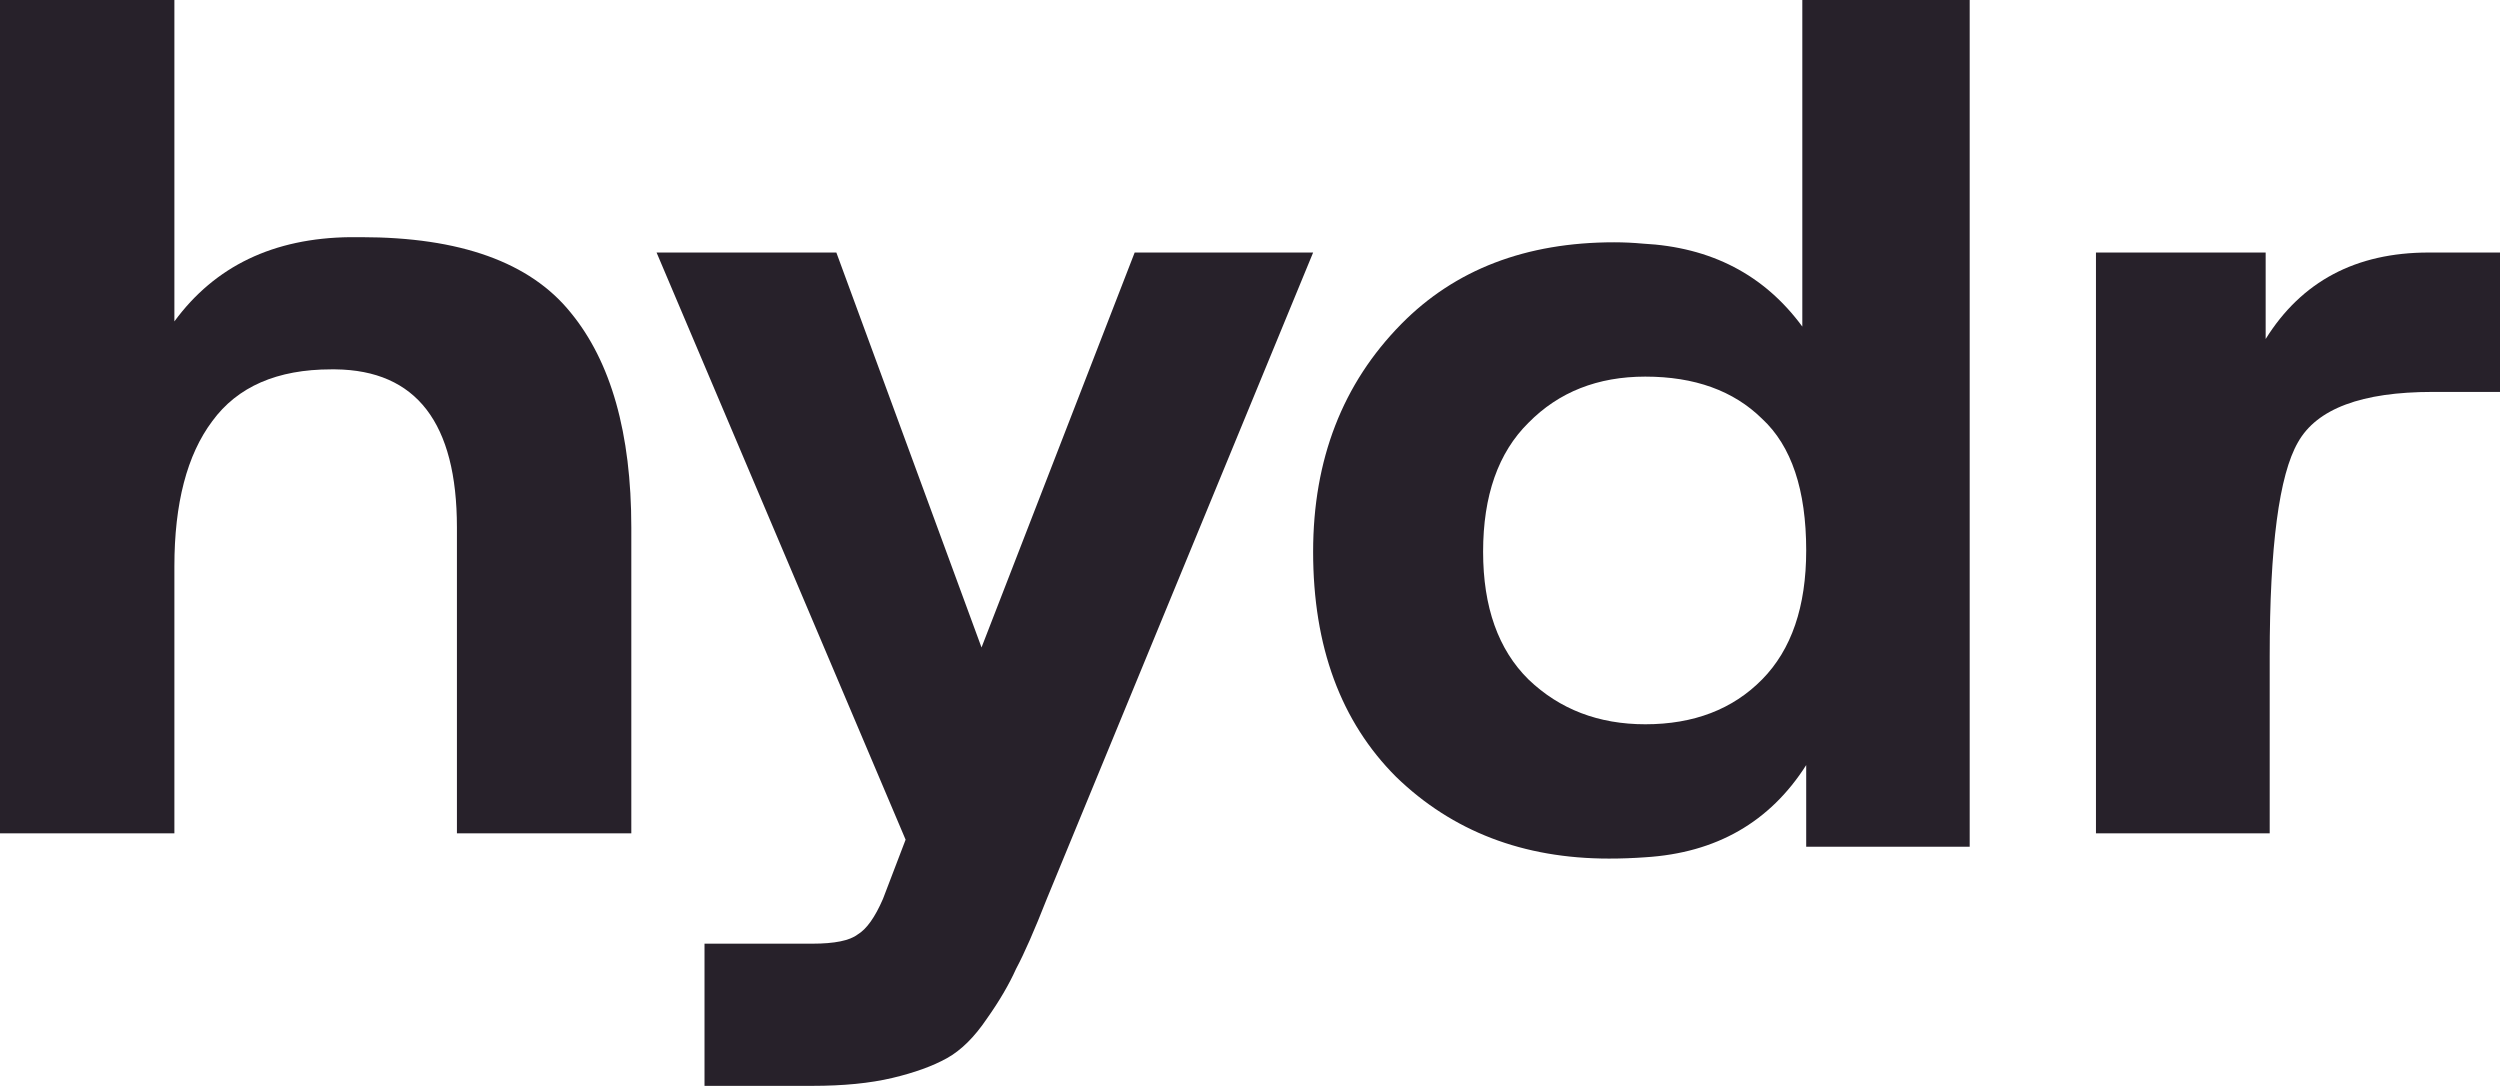
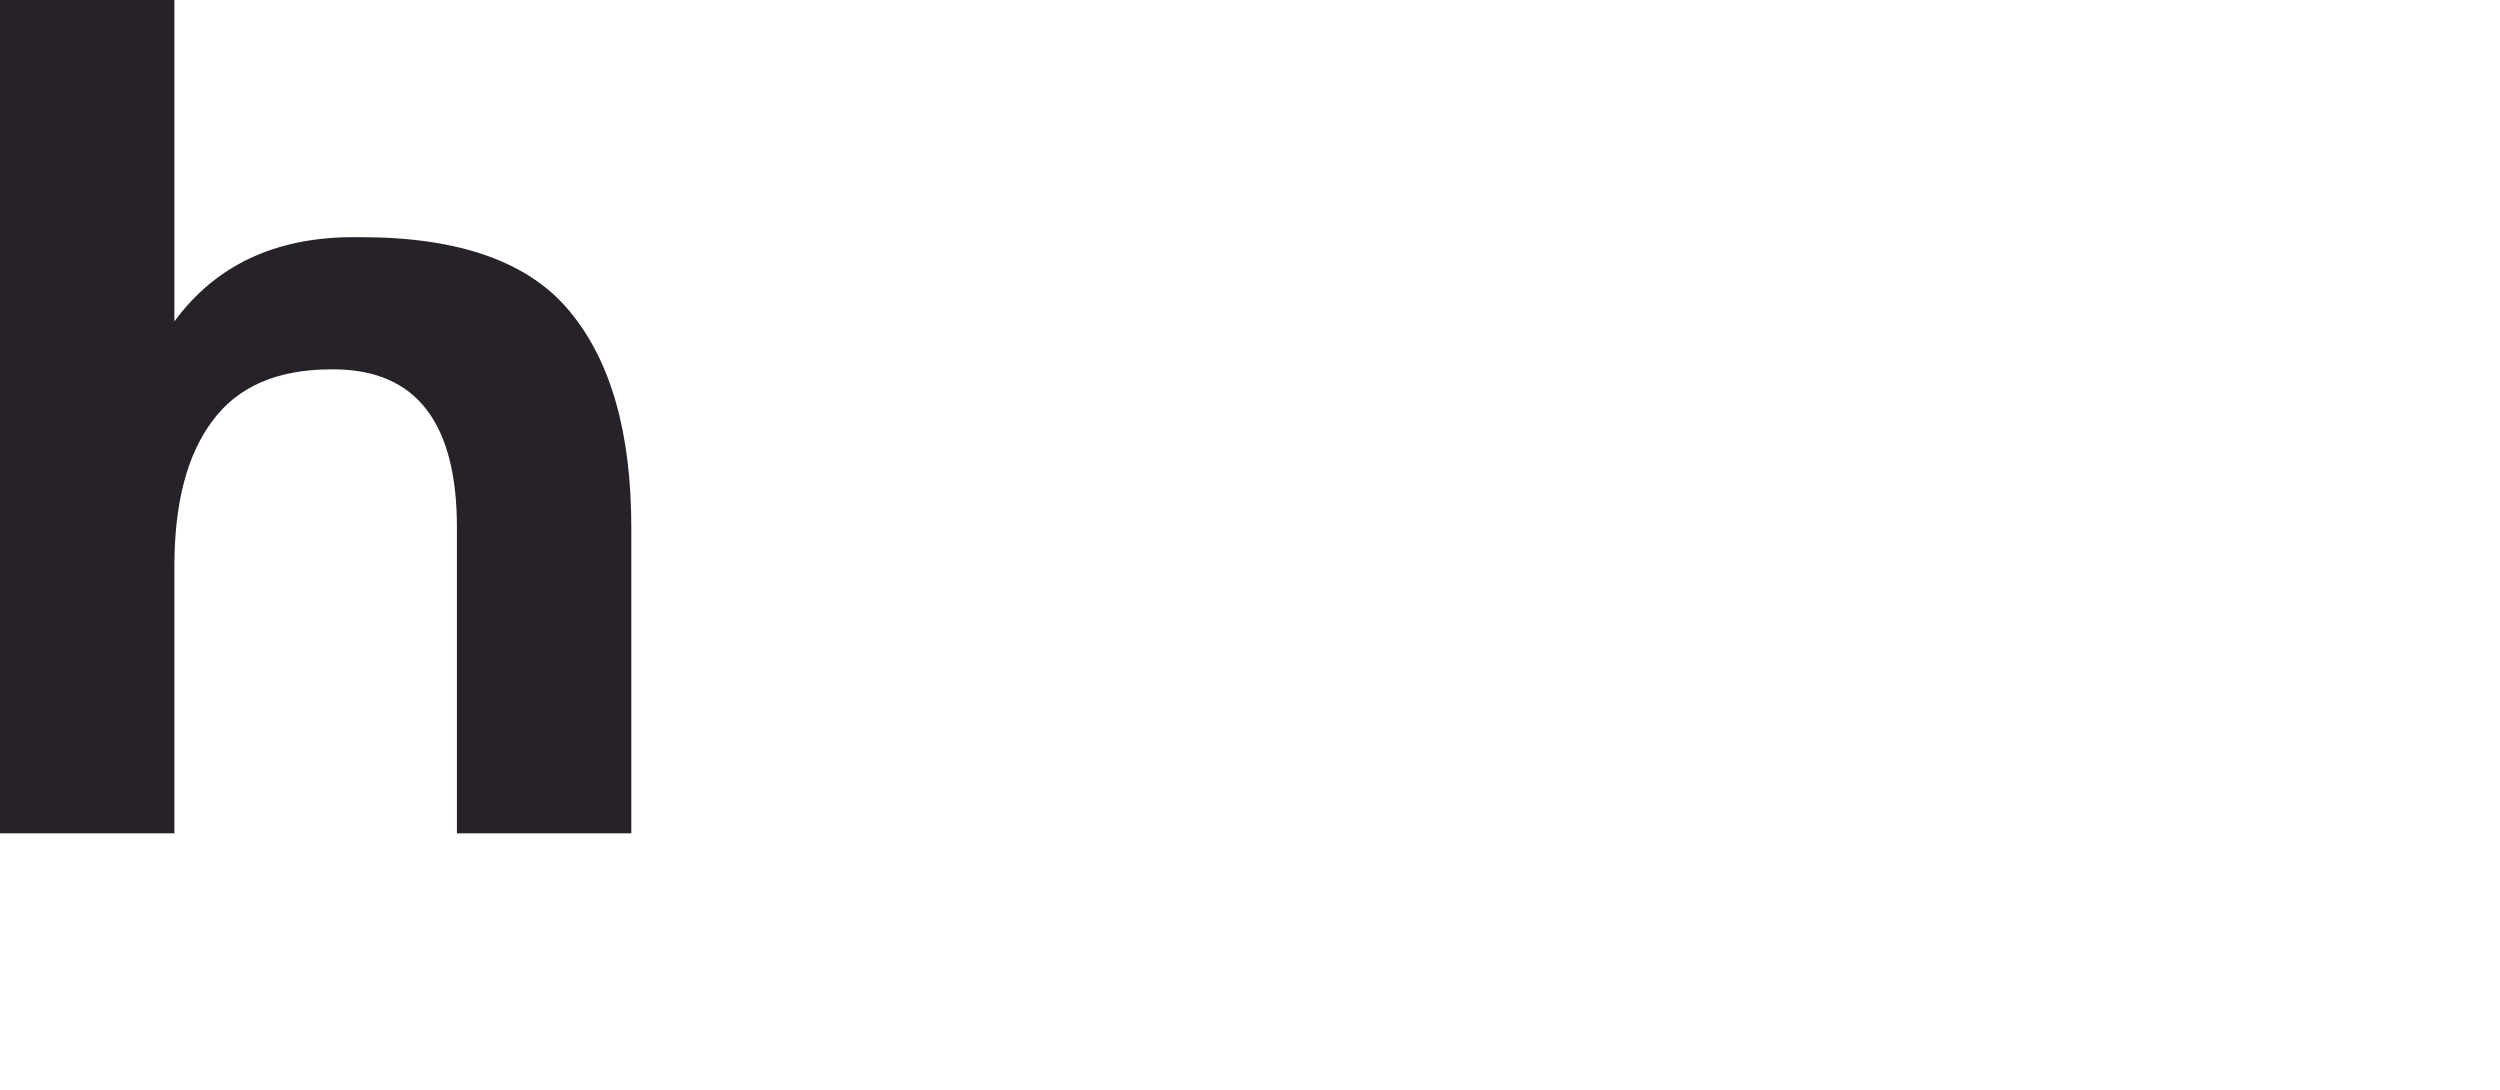
<svg xmlns="http://www.w3.org/2000/svg" fill="none" viewBox="0 0 383 167" height="167" width="383">
-   <path fill="#27212A" d="M214.689 49.628C222.905 41.29 233.772 37.12 247.29 37.12C248.748 37.12 250.205 37.188 251.663 37.322C262.132 37.86 270.283 42.097 276.114 50.032V0H301.757V129.72H276.71V117.212C271.144 125.954 262.928 130.661 252.061 131.334C250.205 131.468 248.35 131.535 246.495 131.535C233.375 131.535 222.508 127.366 213.894 119.027C205.412 110.554 201.171 99.055 201.171 84.53C201.171 70.408 205.677 58.774 214.689 49.628ZM227.212 84.53C227.212 93.003 229.532 99.526 234.17 104.098C238.941 108.671 244.904 110.958 252.061 110.958C259.482 110.958 265.446 108.671 269.951 104.098C274.457 99.526 276.71 92.936 276.71 84.328C276.71 75.048 274.457 68.323 269.951 64.154C265.578 59.85 259.615 57.698 252.061 57.698C244.772 57.698 238.808 60.052 234.17 64.759C229.532 69.332 227.212 75.922 227.212 84.53Z" />
-   <path fill="#27212A" d="M100.586 38.687H128.129L150.369 99.192L173.832 38.687H201.172L160.366 137.714C158.462 142.555 156.897 146.118 155.673 148.403C154.585 150.824 153.089 153.378 151.185 156.068C149.28 158.891 147.24 160.908 145.064 162.118C142.888 163.328 140.099 164.337 136.699 165.143C133.298 165.95 129.218 166.353 124.457 166.353H107.931V144.571H124.457C127.857 144.571 130.17 144.101 131.394 143.16C132.754 142.353 134.046 140.538 135.27 137.714L138.739 128.638L100.586 38.687Z" />
  <path fill="#27212A" d="M0 0H26.716V49.24C32.929 40.769 41.904 36.467 53.64 36.334C54.192 36.334 54.744 36.334 55.297 36.334C70.484 36.334 81.184 40.173 87.397 47.85C93.611 55.395 96.717 66.381 96.717 80.809V127.667H70.001V80.809C70.001 64.793 63.788 56.719 51.362 56.586C51.085 56.586 50.878 56.586 50.74 56.586C42.456 56.586 36.381 59.234 32.515 64.528C28.649 69.691 26.716 77.103 26.716 86.766V127.667H0V0Z" />
-   <path fill="#27212A" d="M321.101 38.687H347.099V51.935C352.601 43.103 360.923 38.687 372.065 38.687H383V60.042H372.684C361.817 60.042 354.939 62.612 352.051 67.754C349.162 72.763 347.718 83.704 347.718 100.577V127.667H321.101V38.687Z" />
</svg>